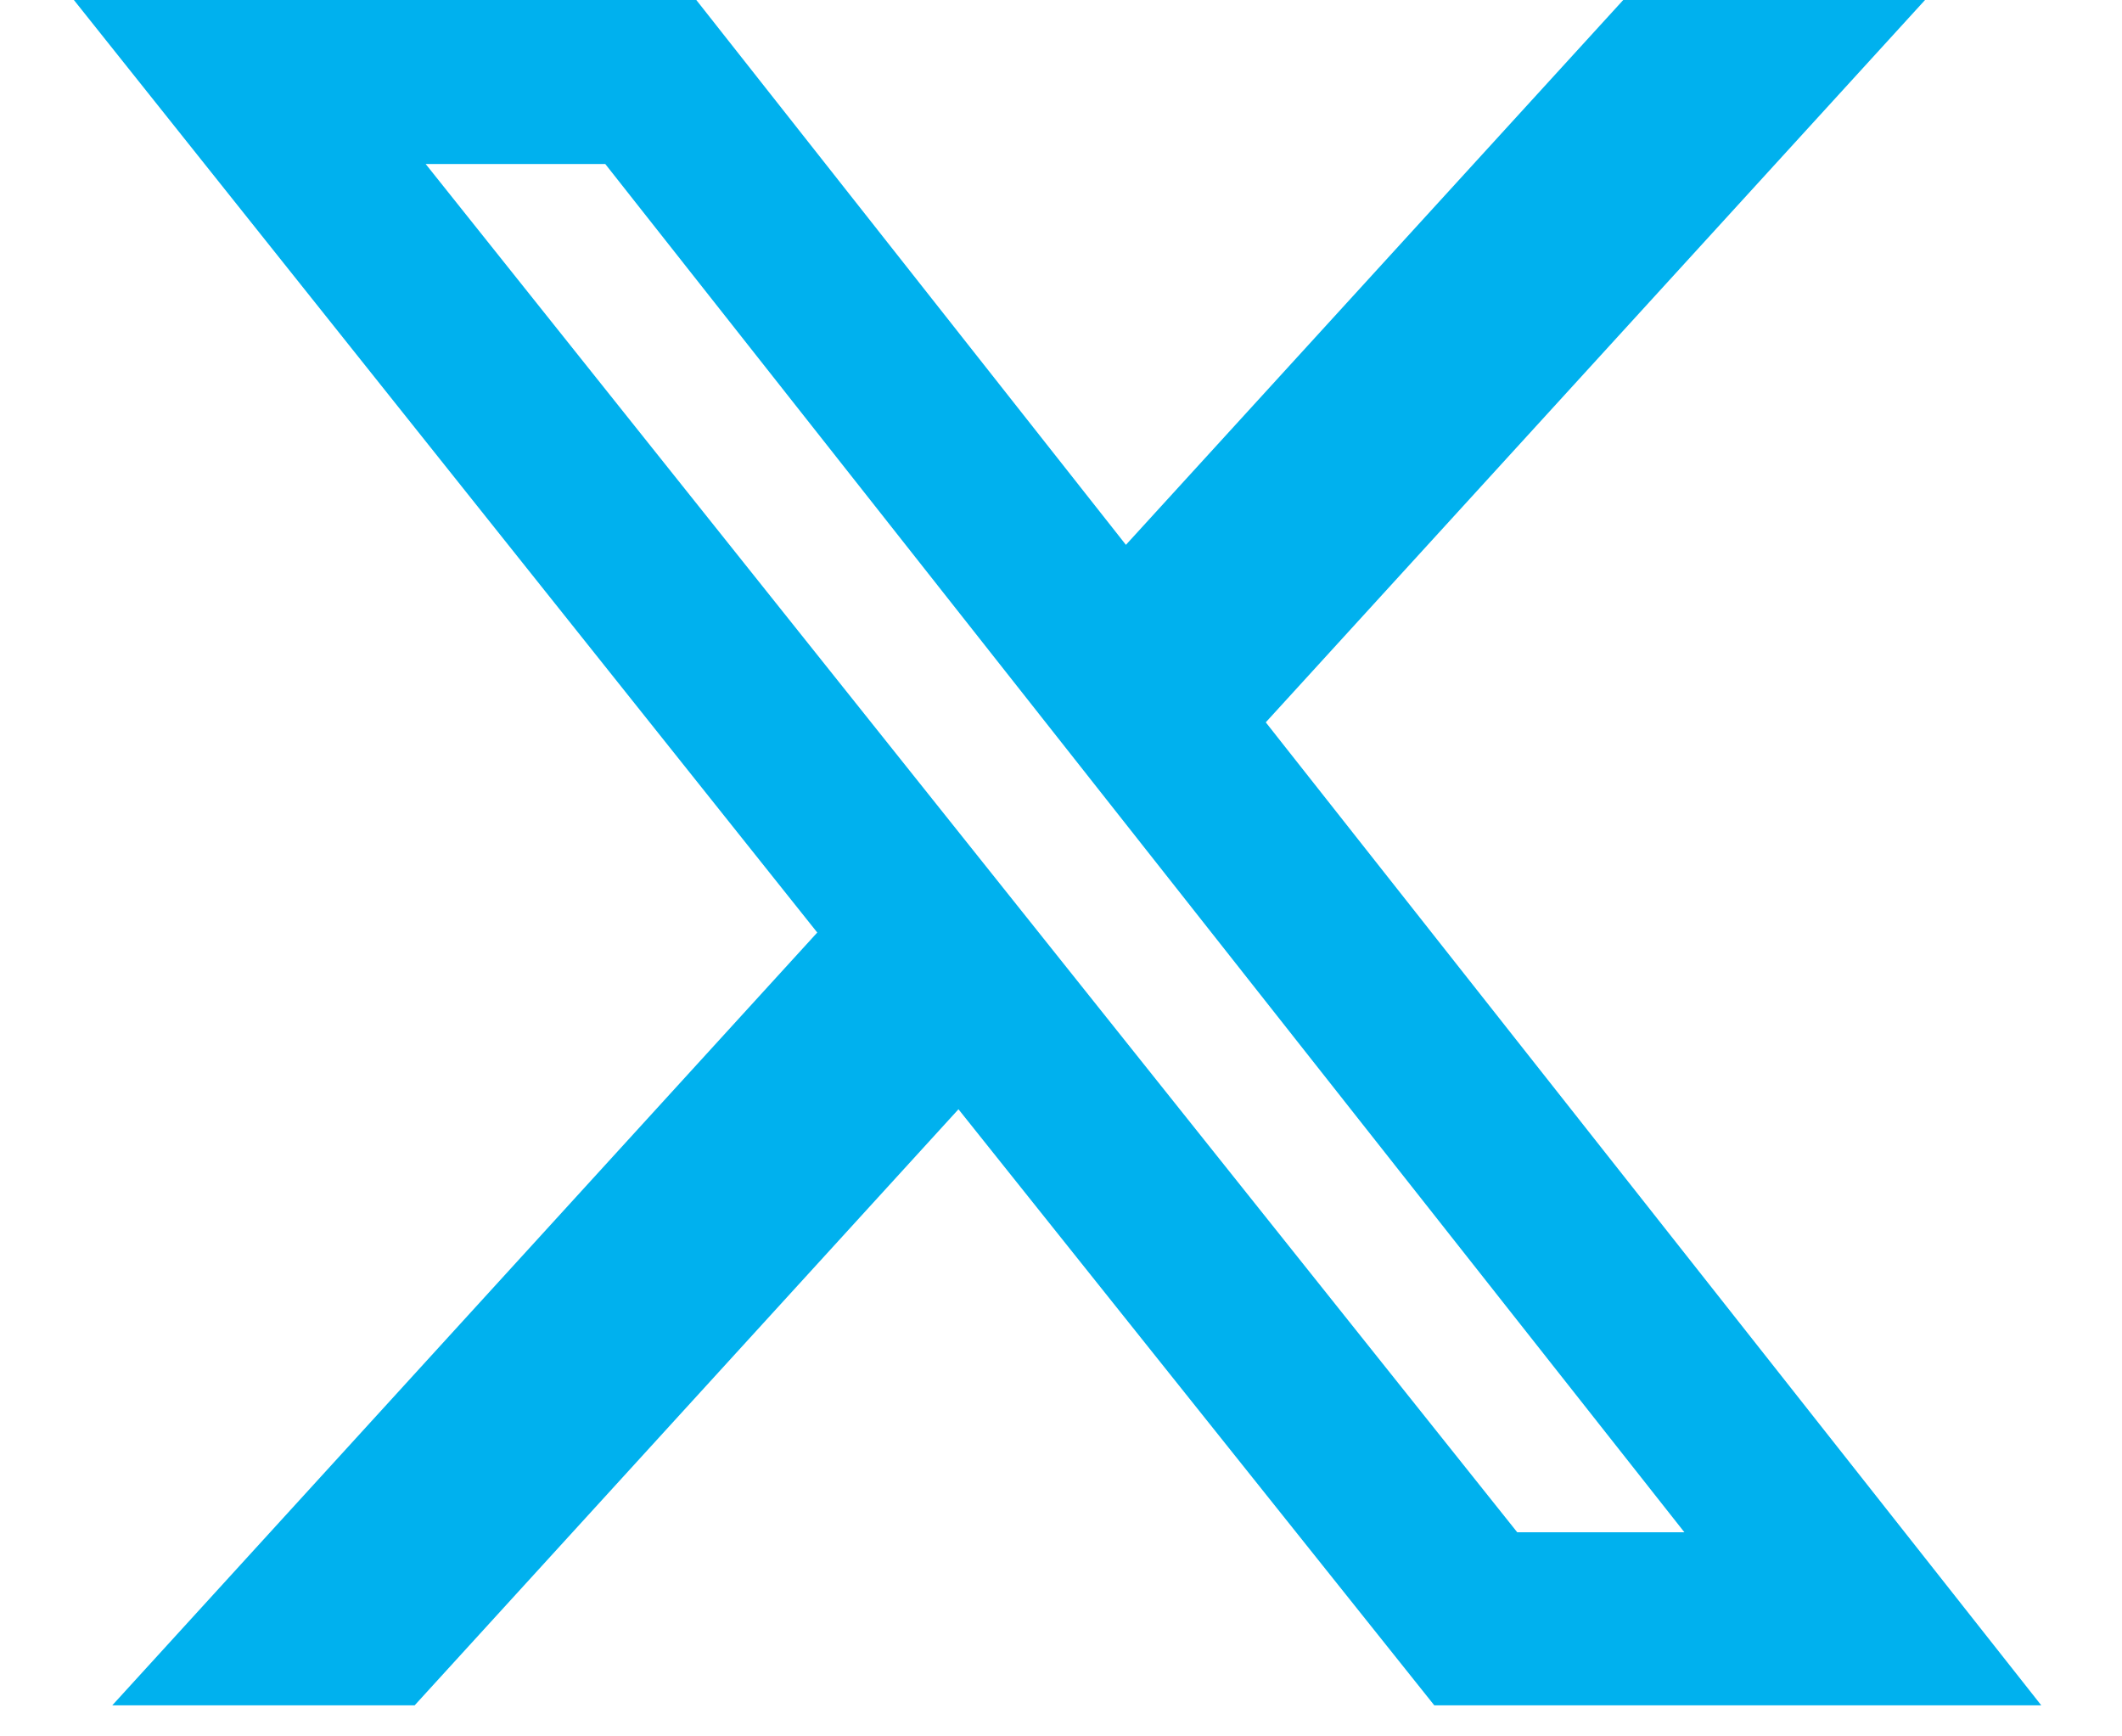
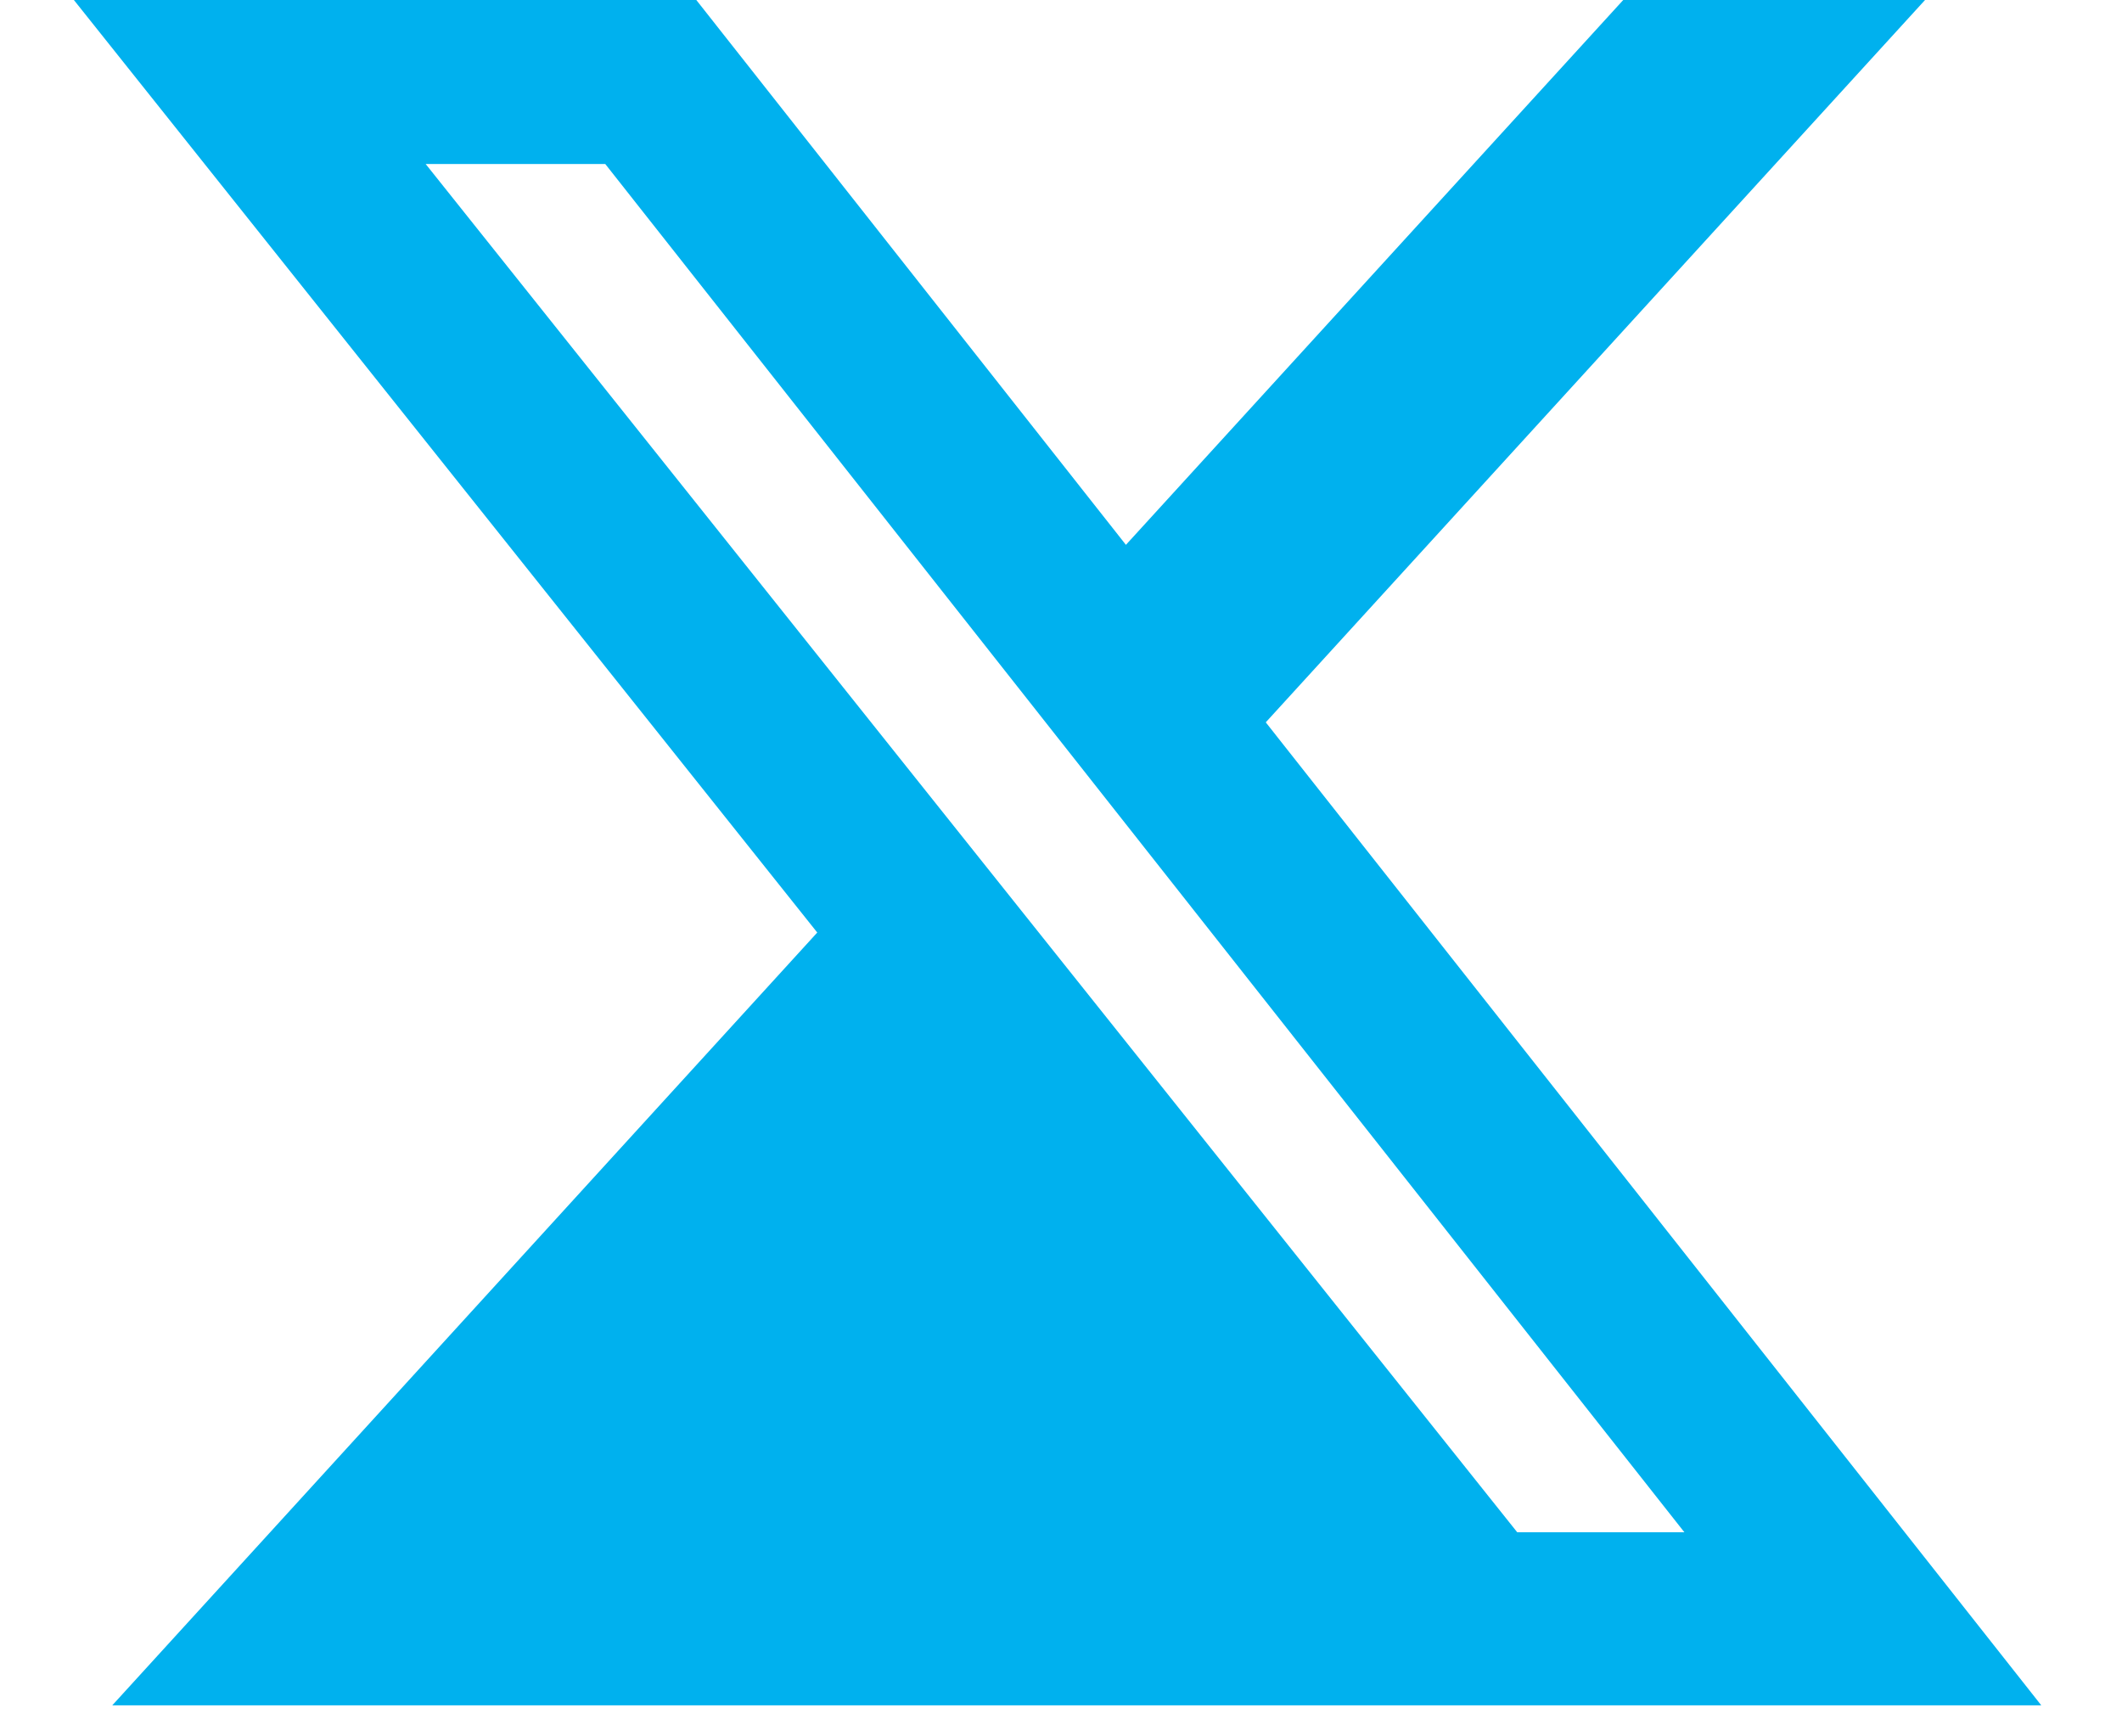
<svg xmlns="http://www.w3.org/2000/svg" width="22" height="18" viewBox="0 0 22 18" fill="none">
-   <path d="M16.829 0H19.958L13.123 7.488L21.163 17.678H14.87L9.937 11.499L4.299 17.678H1.164L8.473 9.667L0.766 0H7.219L11.673 5.648L16.829 0ZM15.73 15.884H17.463L6.275 1.7H4.413L15.73 15.884Z" fill="#00B1EE" />
+   <path d="M16.829 0H19.958L13.123 7.488L21.163 17.678H14.87L4.299 17.678H1.164L8.473 9.667L0.766 0H7.219L11.673 5.648L16.829 0ZM15.73 15.884H17.463L6.275 1.7H4.413L15.73 15.884Z" fill="#00B1EE" />
</svg>